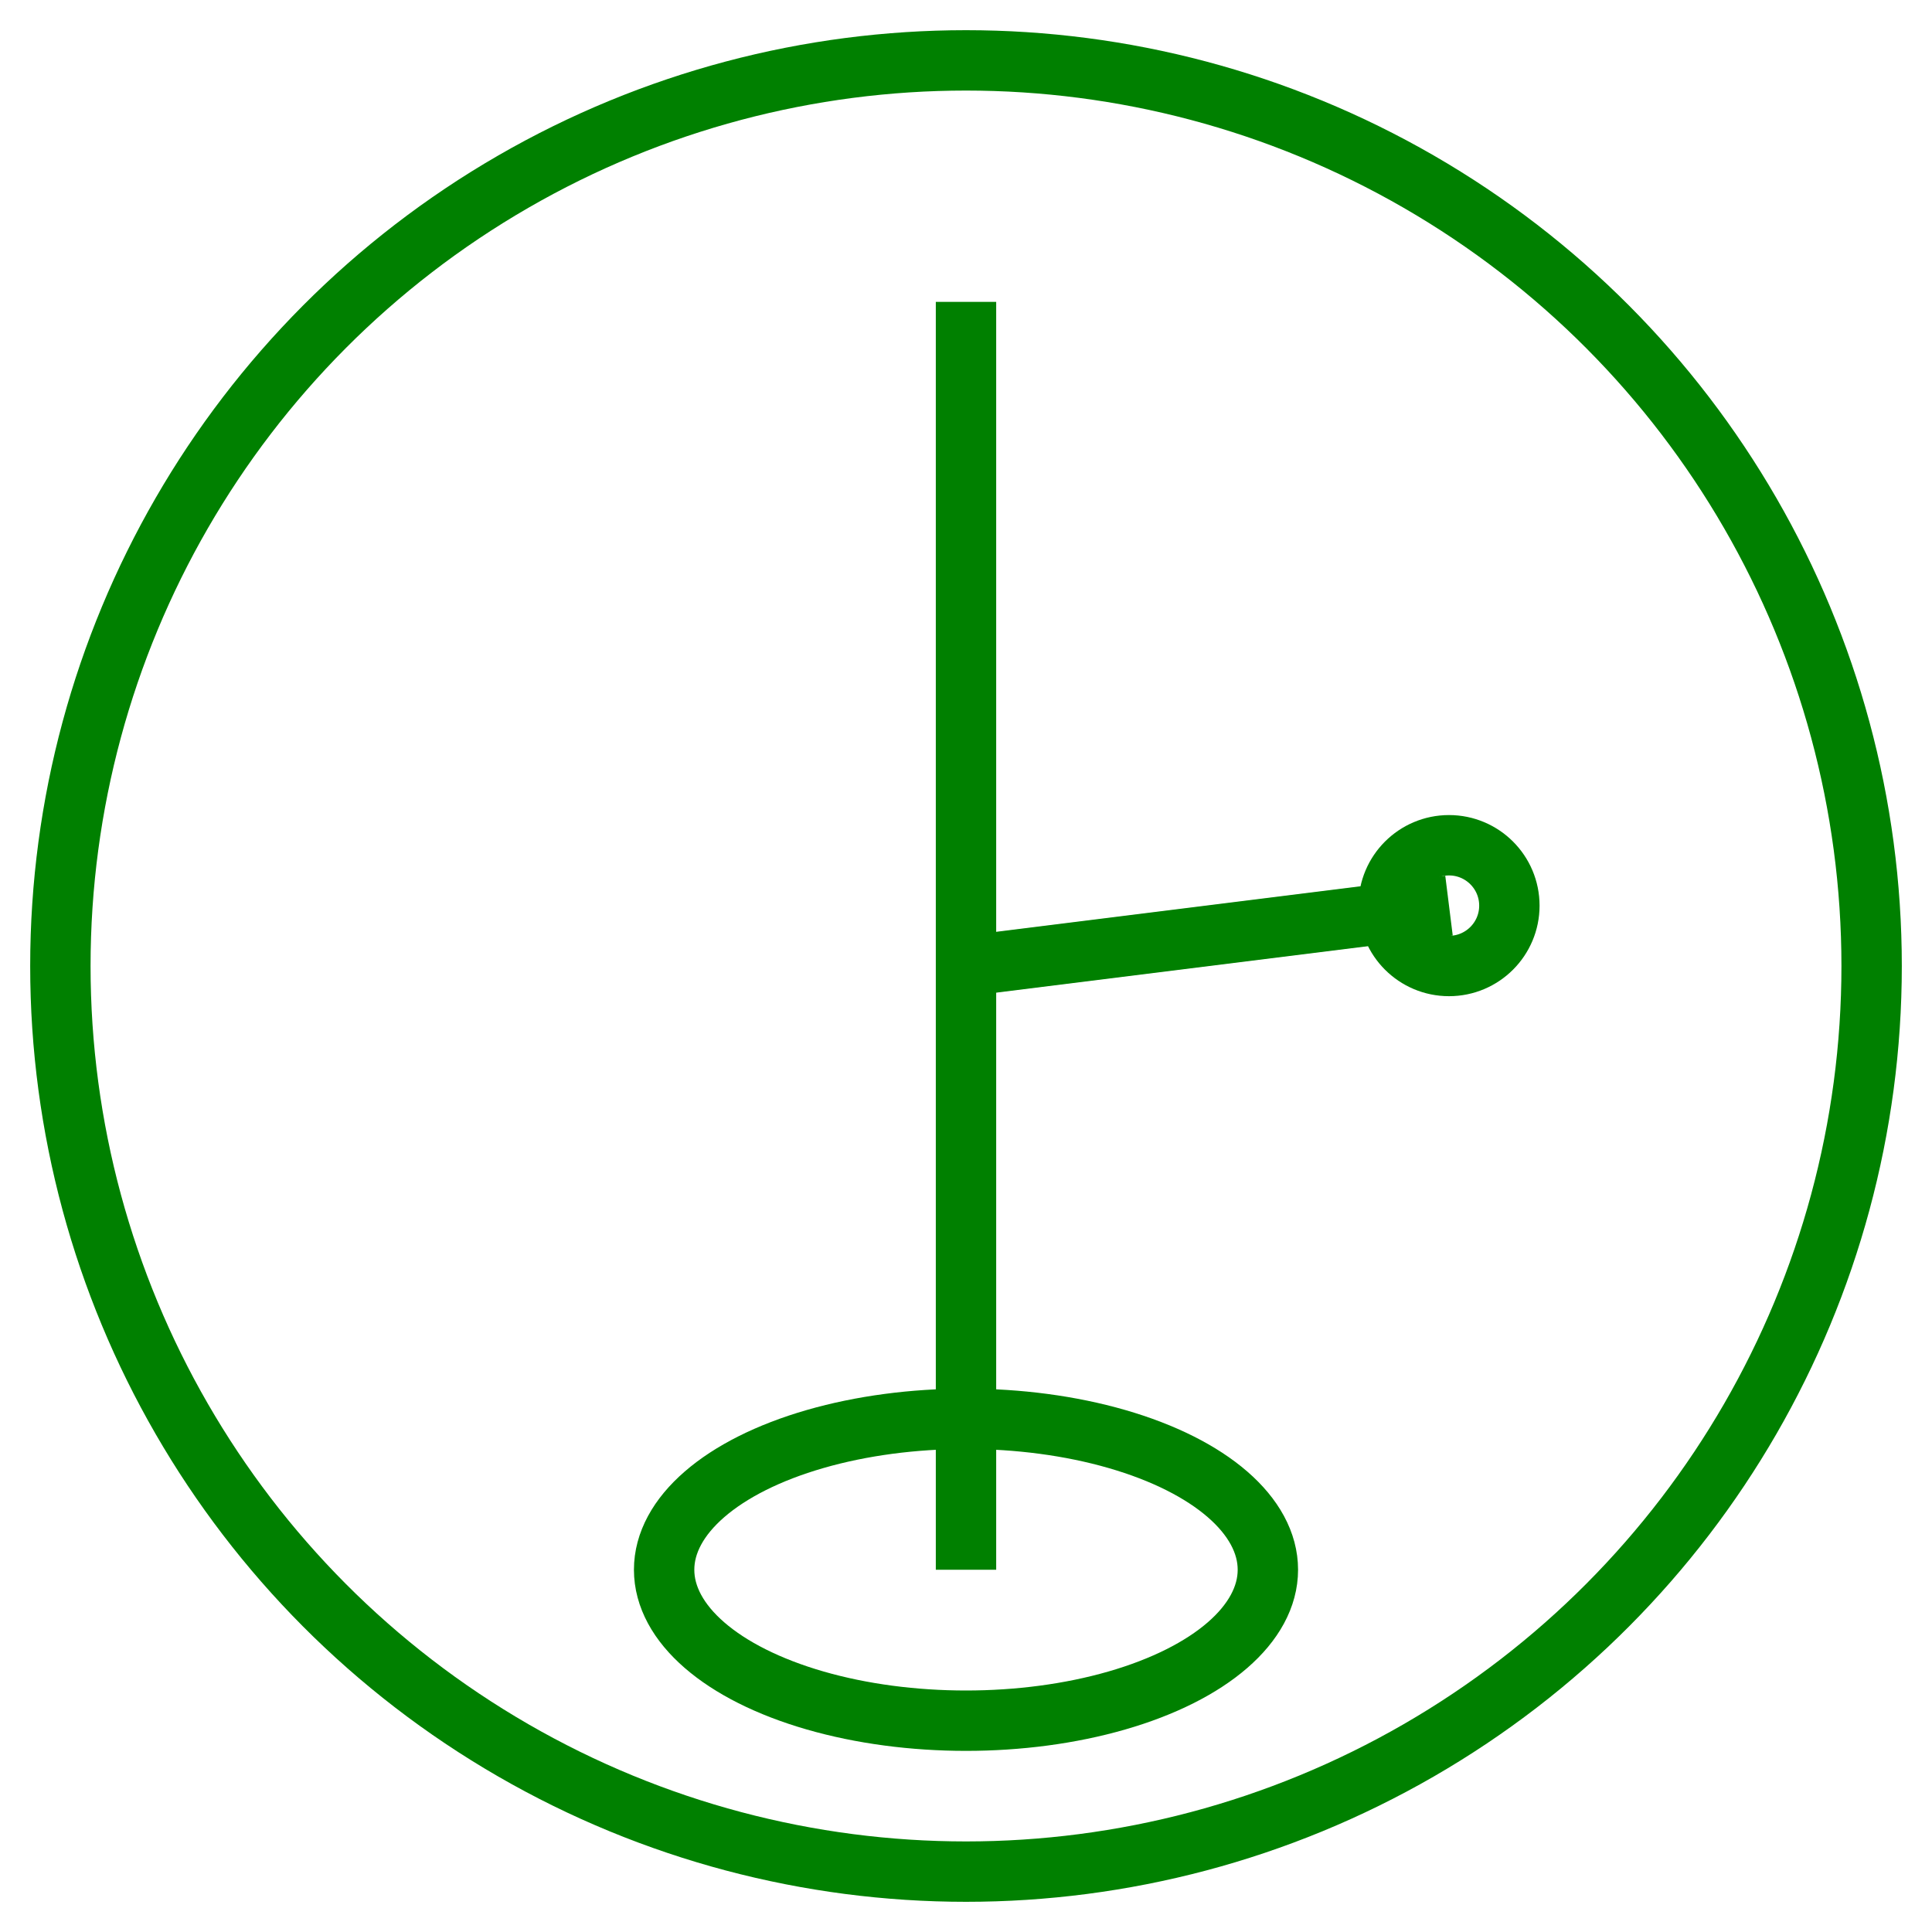
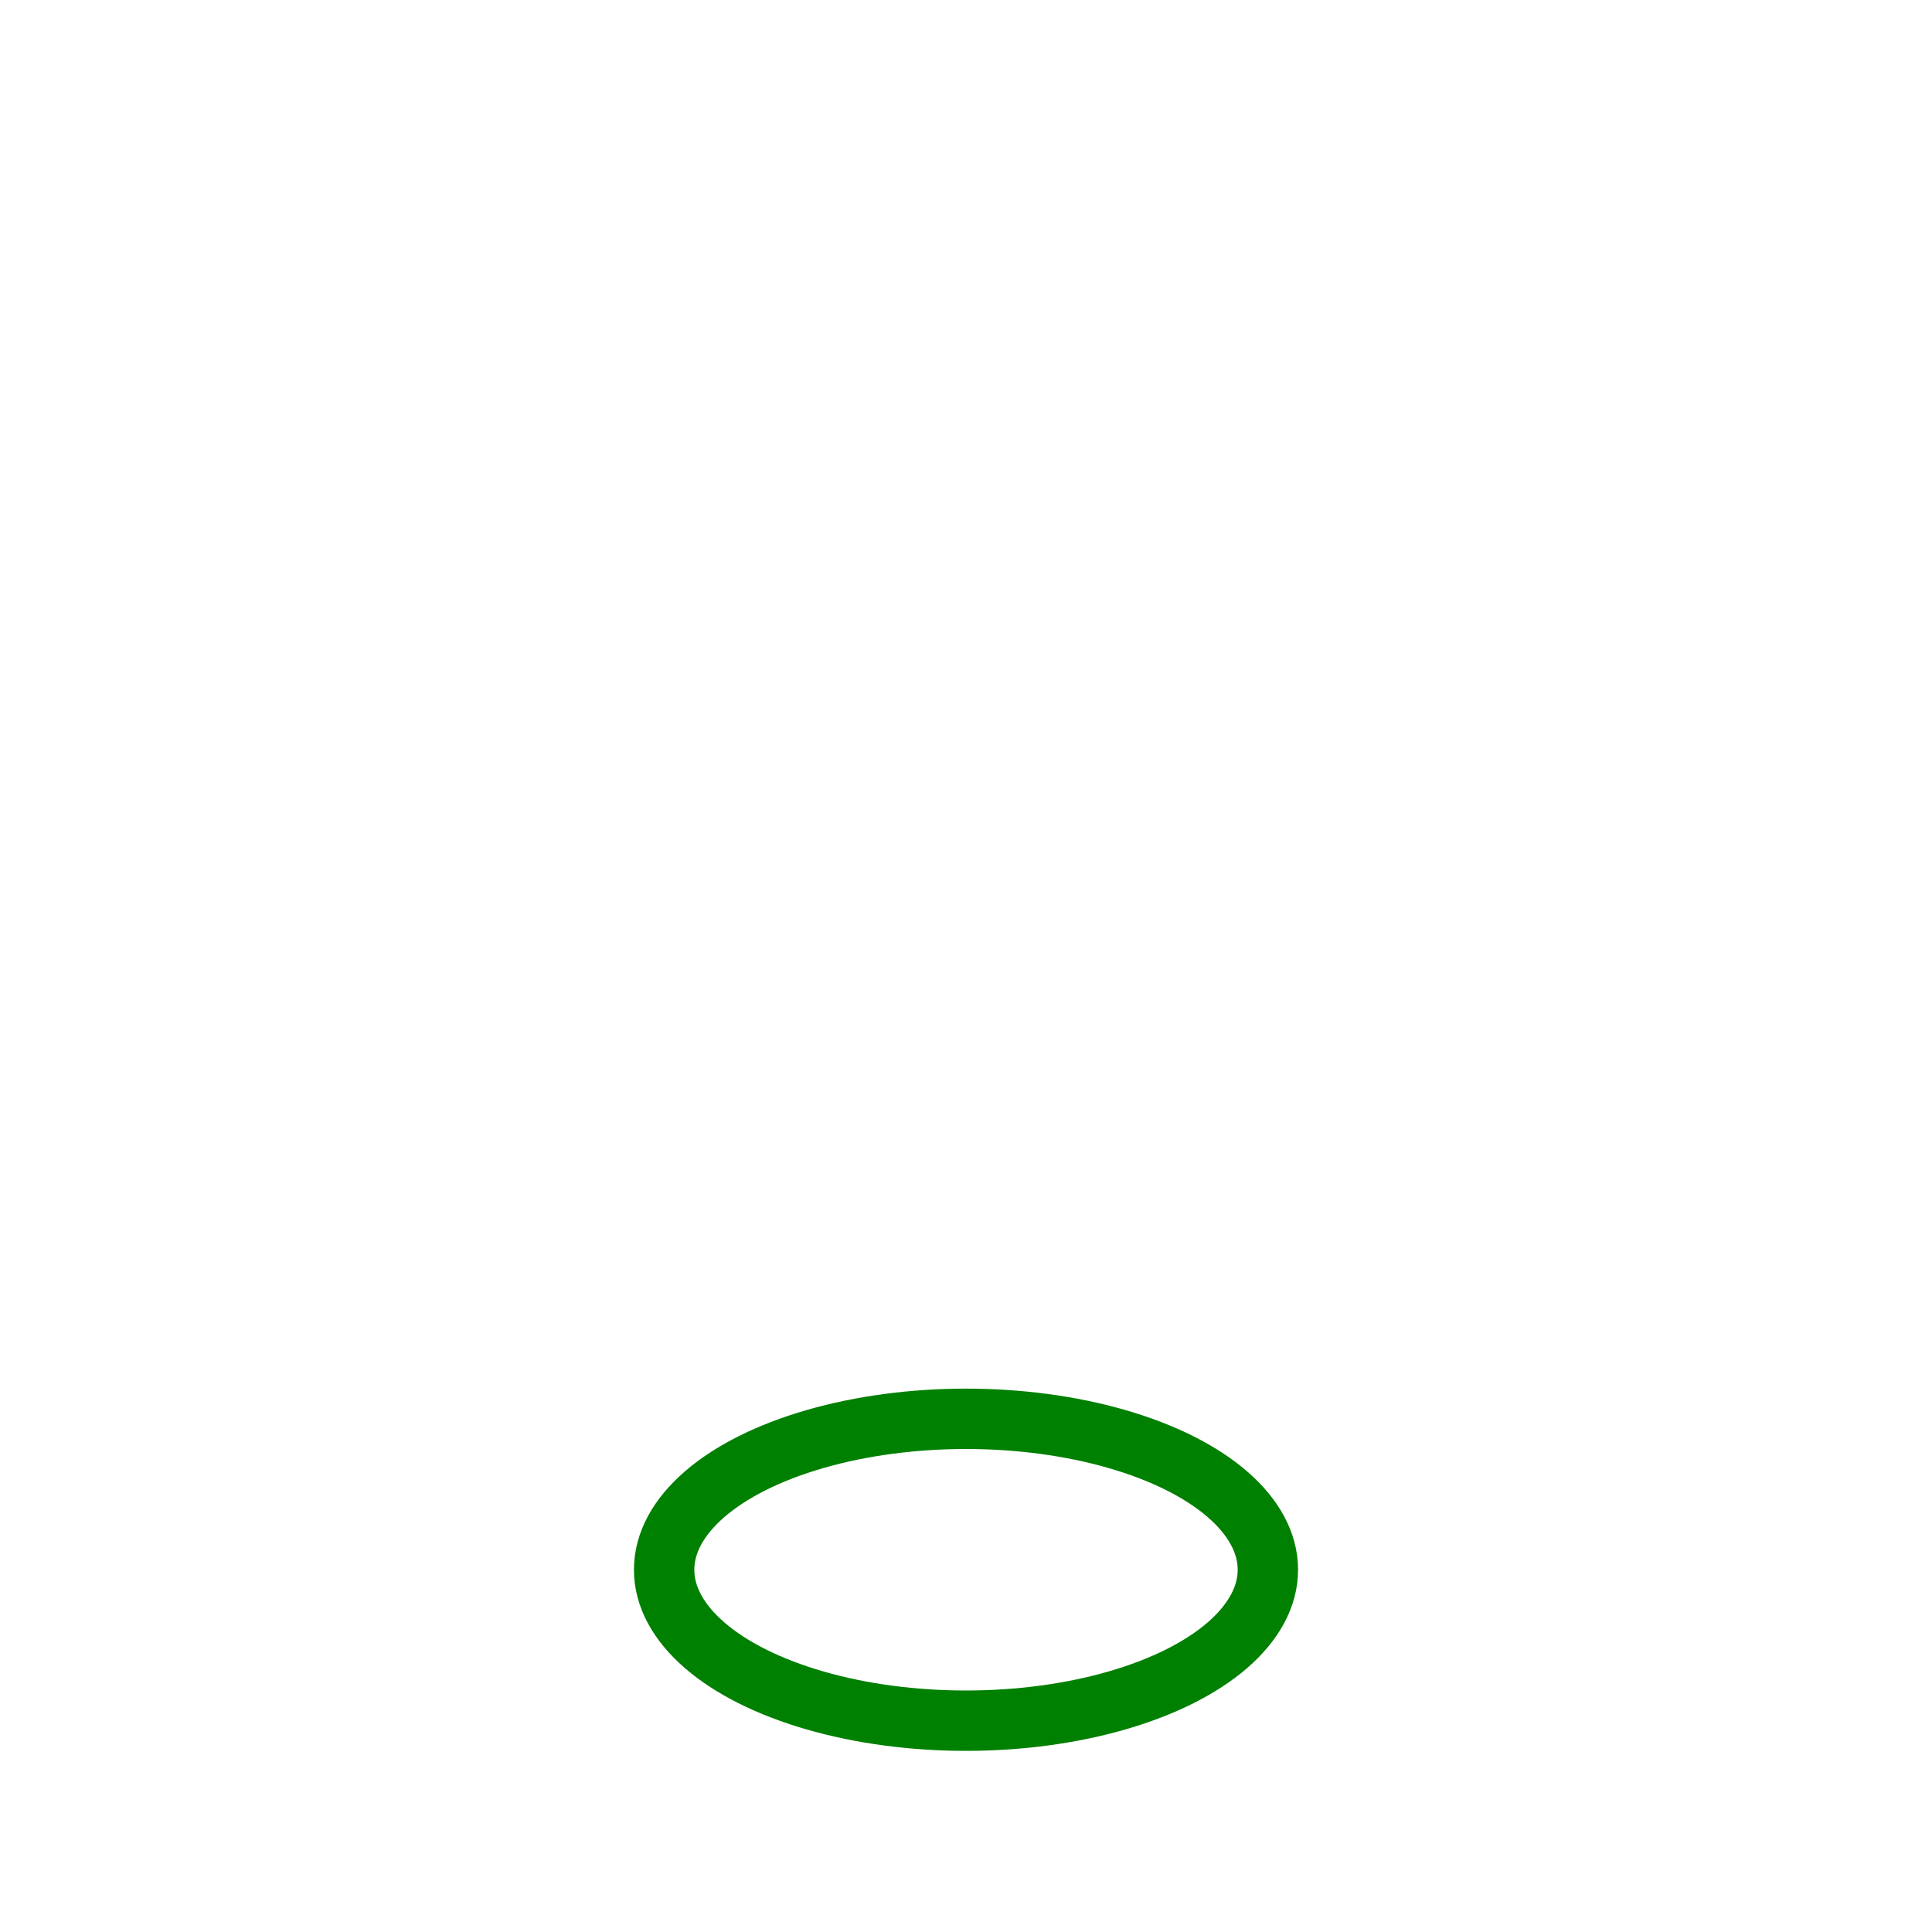
<svg xmlns="http://www.w3.org/2000/svg" viewBox="0 0 64 64" fill="none" stroke="#000" stroke-width="2">
-   <circle cx="32" cy="32" r="30" stroke="green" />
-   <line x1="32" y1="10" x2="32" y2="52" stroke="green" />
  <ellipse cx="32" cy="52" rx="10" ry="5" stroke="green" />
-   <line x1="32" y1="32" x2="48" y2="30" stroke="green" />
-   <circle cx="48" cy="30" r="2" stroke="green" />
</svg>